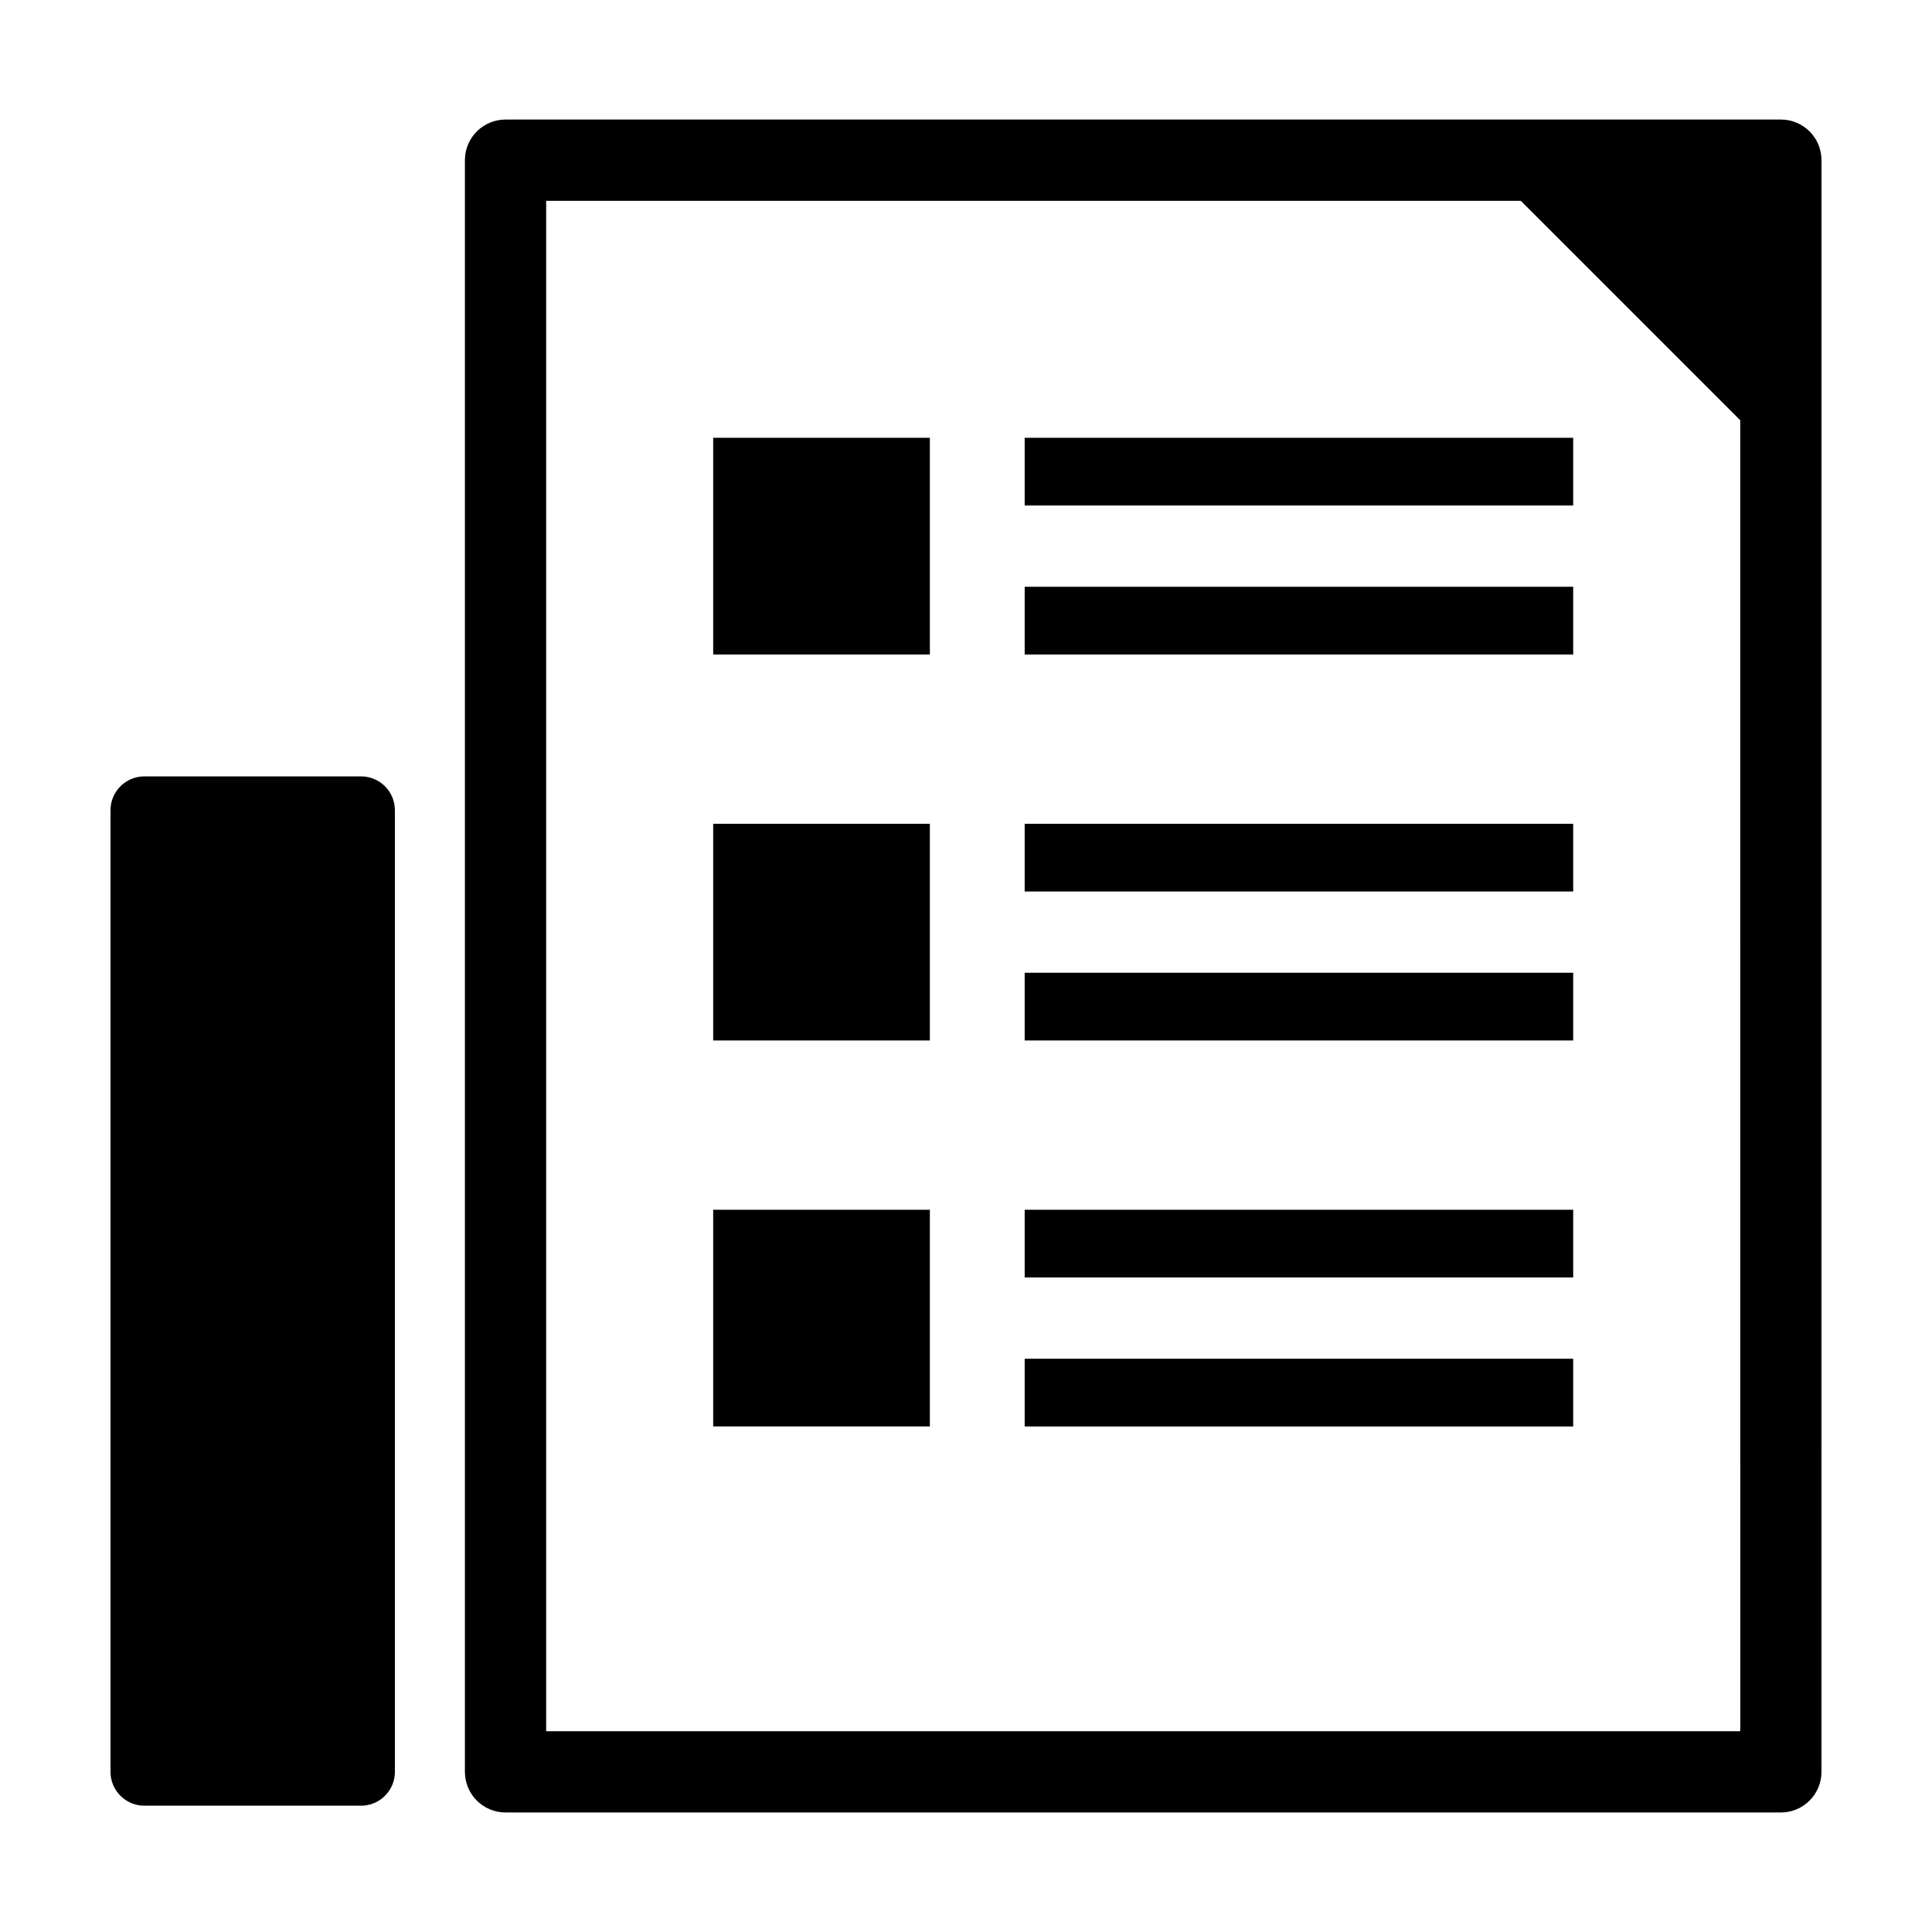
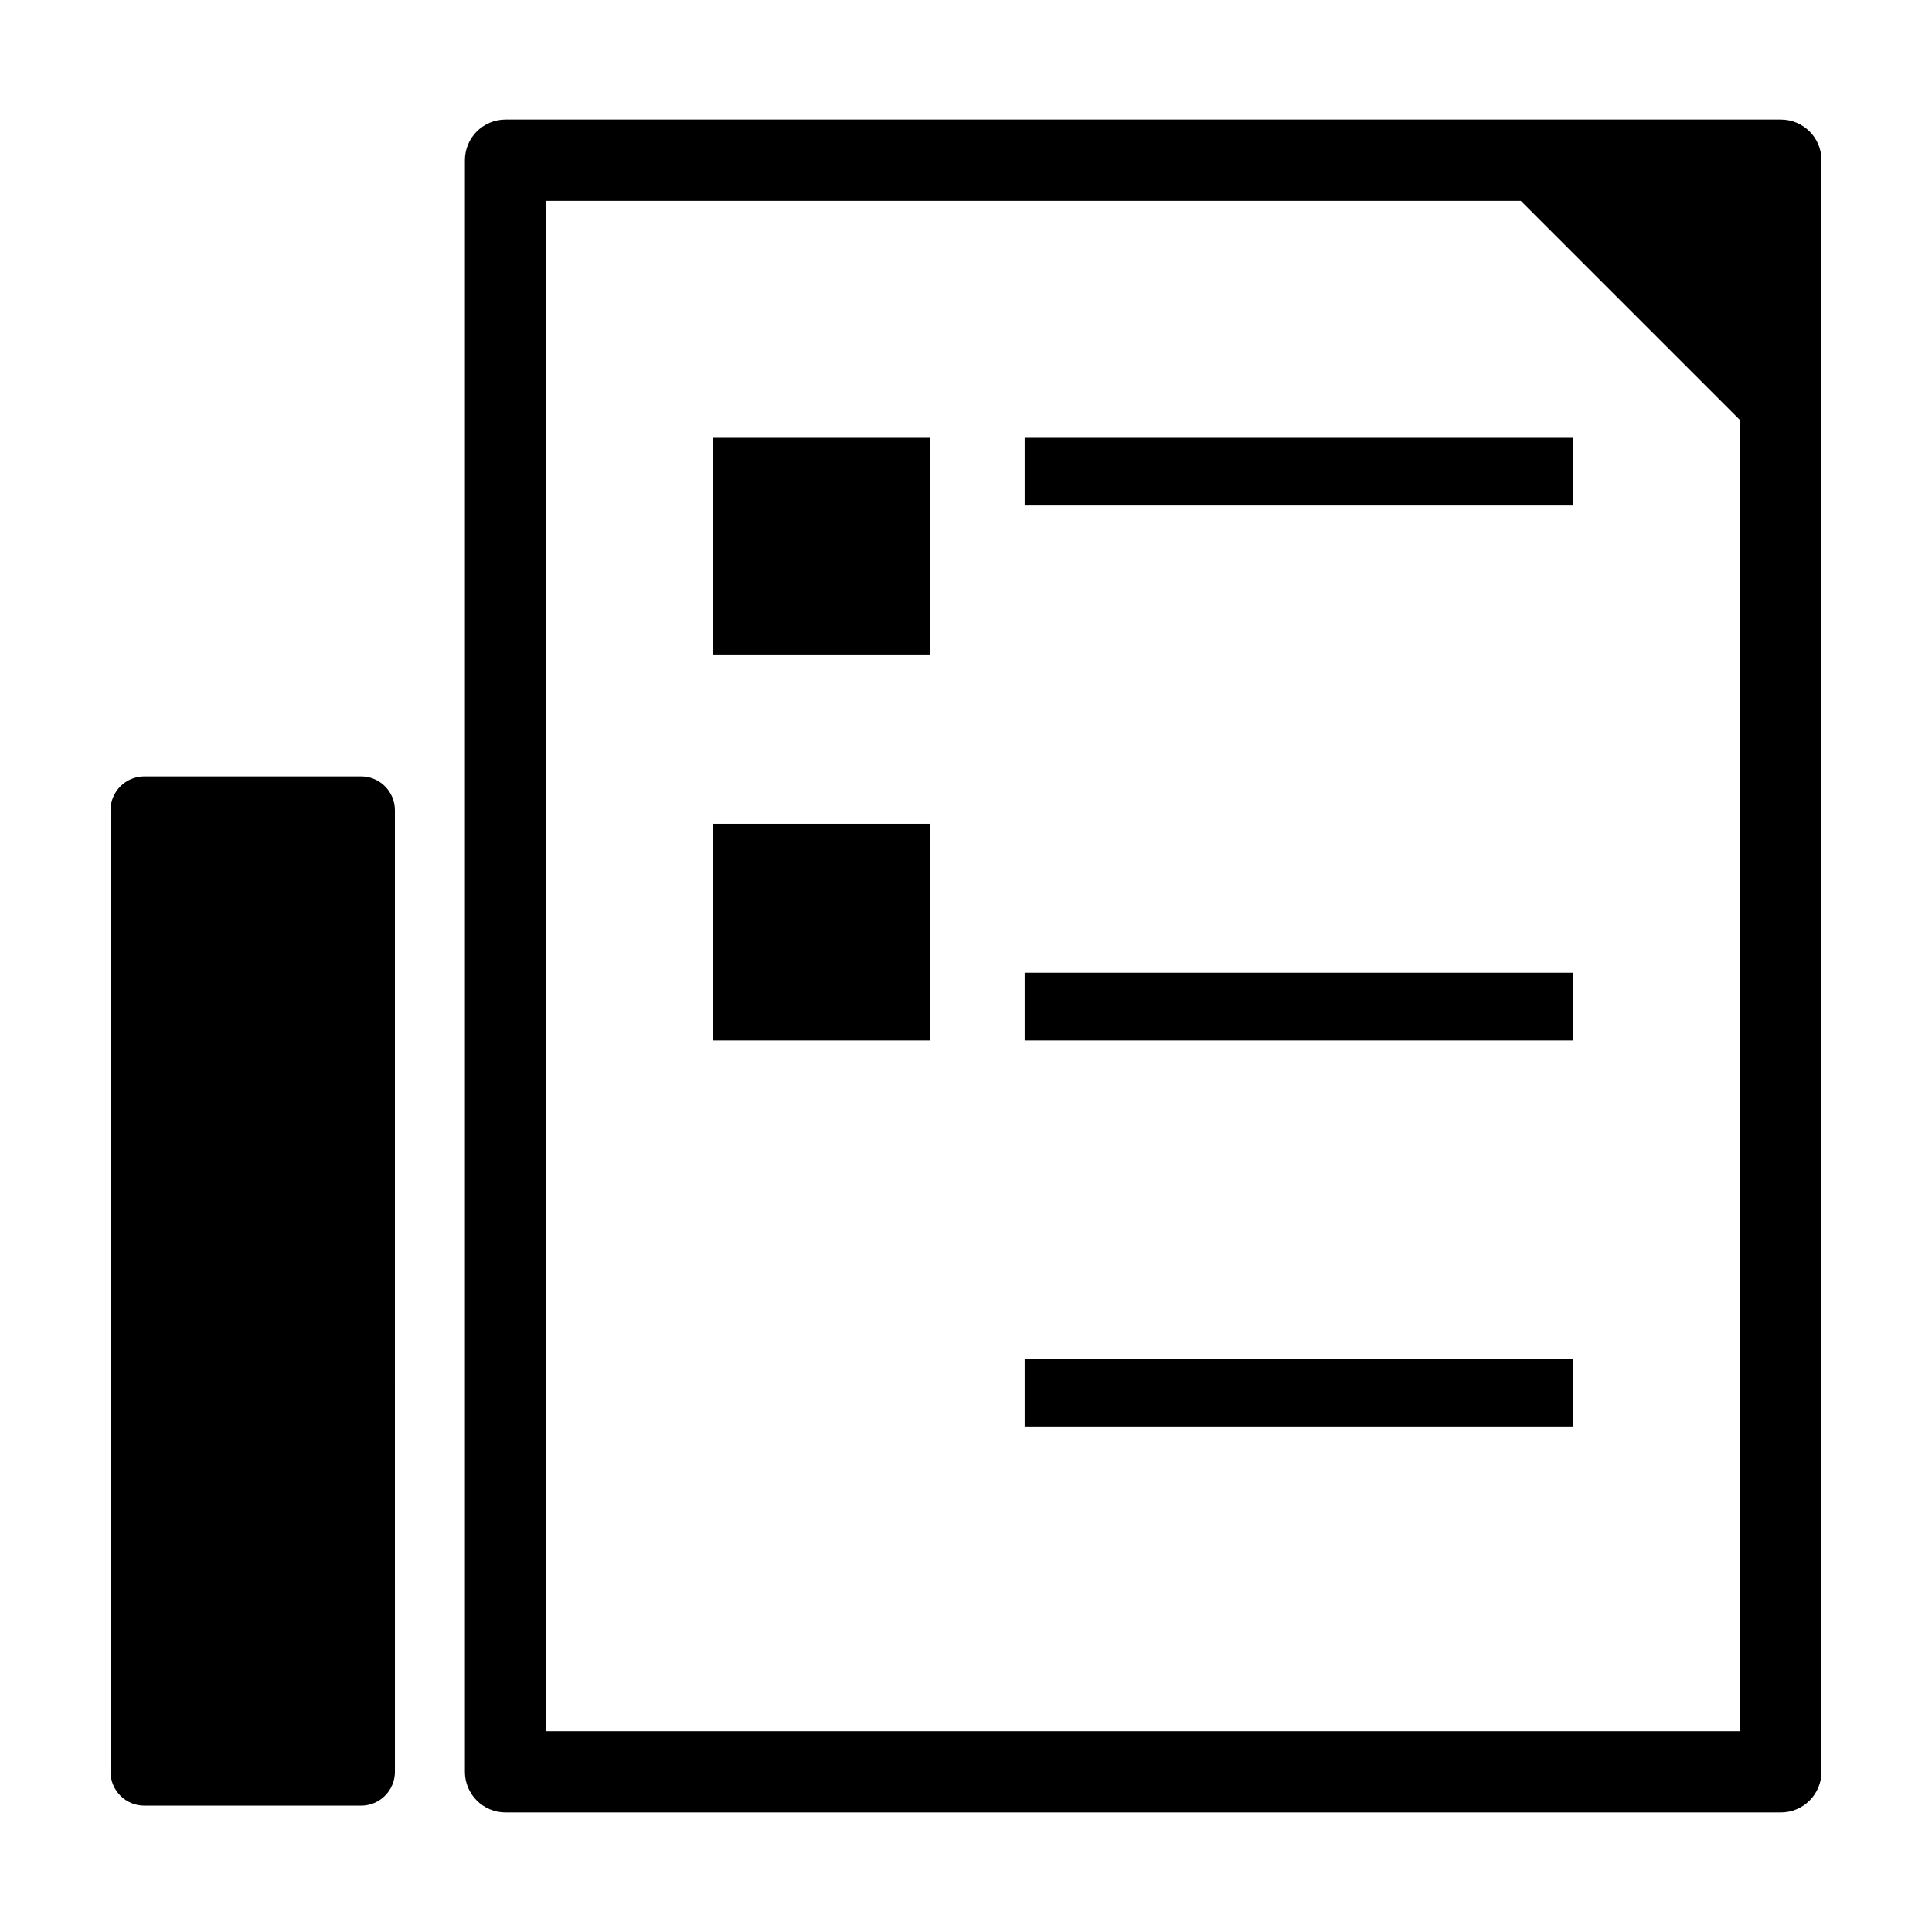
<svg xmlns="http://www.w3.org/2000/svg" fill="#000000" width="800px" height="800px" version="1.1" viewBox="144 144 512 512">
  <g>
    <path d="m239.68 349.75h-57.422c-4.957 0-8.973 4.016-8.973 8.977v254.83c0 4.949 4.016 8.969 8.973 8.969h57.426c4.957 0 8.973-4.019 8.973-8.969l-0.004-254.83c0-4.961-4.012-8.977-8.973-8.977z" />
    <path d="m615.95 175.68h-337.98c-5.945 0-10.766 4.82-10.766 10.77v427.11c0 5.945 4.82 10.766 10.766 10.766h337.97c5.949 0 10.77-4.82 10.77-10.766l0.004-427.11c0.004-5.945-4.816-10.77-10.762-10.77zm-10.762 427.11h-316.45v-405.57h258.29l58.156 58.156z" />
    <path d="m333 260.02h57.426v57.426h-57.426z" />
    <path d="m415.55 260.02h145.36v17.945h-145.36z" />
-     <path d="m415.55 299.5h145.36v17.949h-145.36z" />
    <path d="m333 362.31h57.426v57.426h-57.426z" />
-     <path d="m415.55 362.31h145.36v17.949h-145.36z" />
    <path d="m415.55 401.79h145.36v17.945h-145.36z" />
-     <path d="m333 464.6h57.426v57.418h-57.426z" />
-     <path d="m415.55 464.6h145.36v17.945h-145.36z" />
    <path d="m415.55 504.08h145.36v17.949h-145.36z" />
  </g>
</svg>